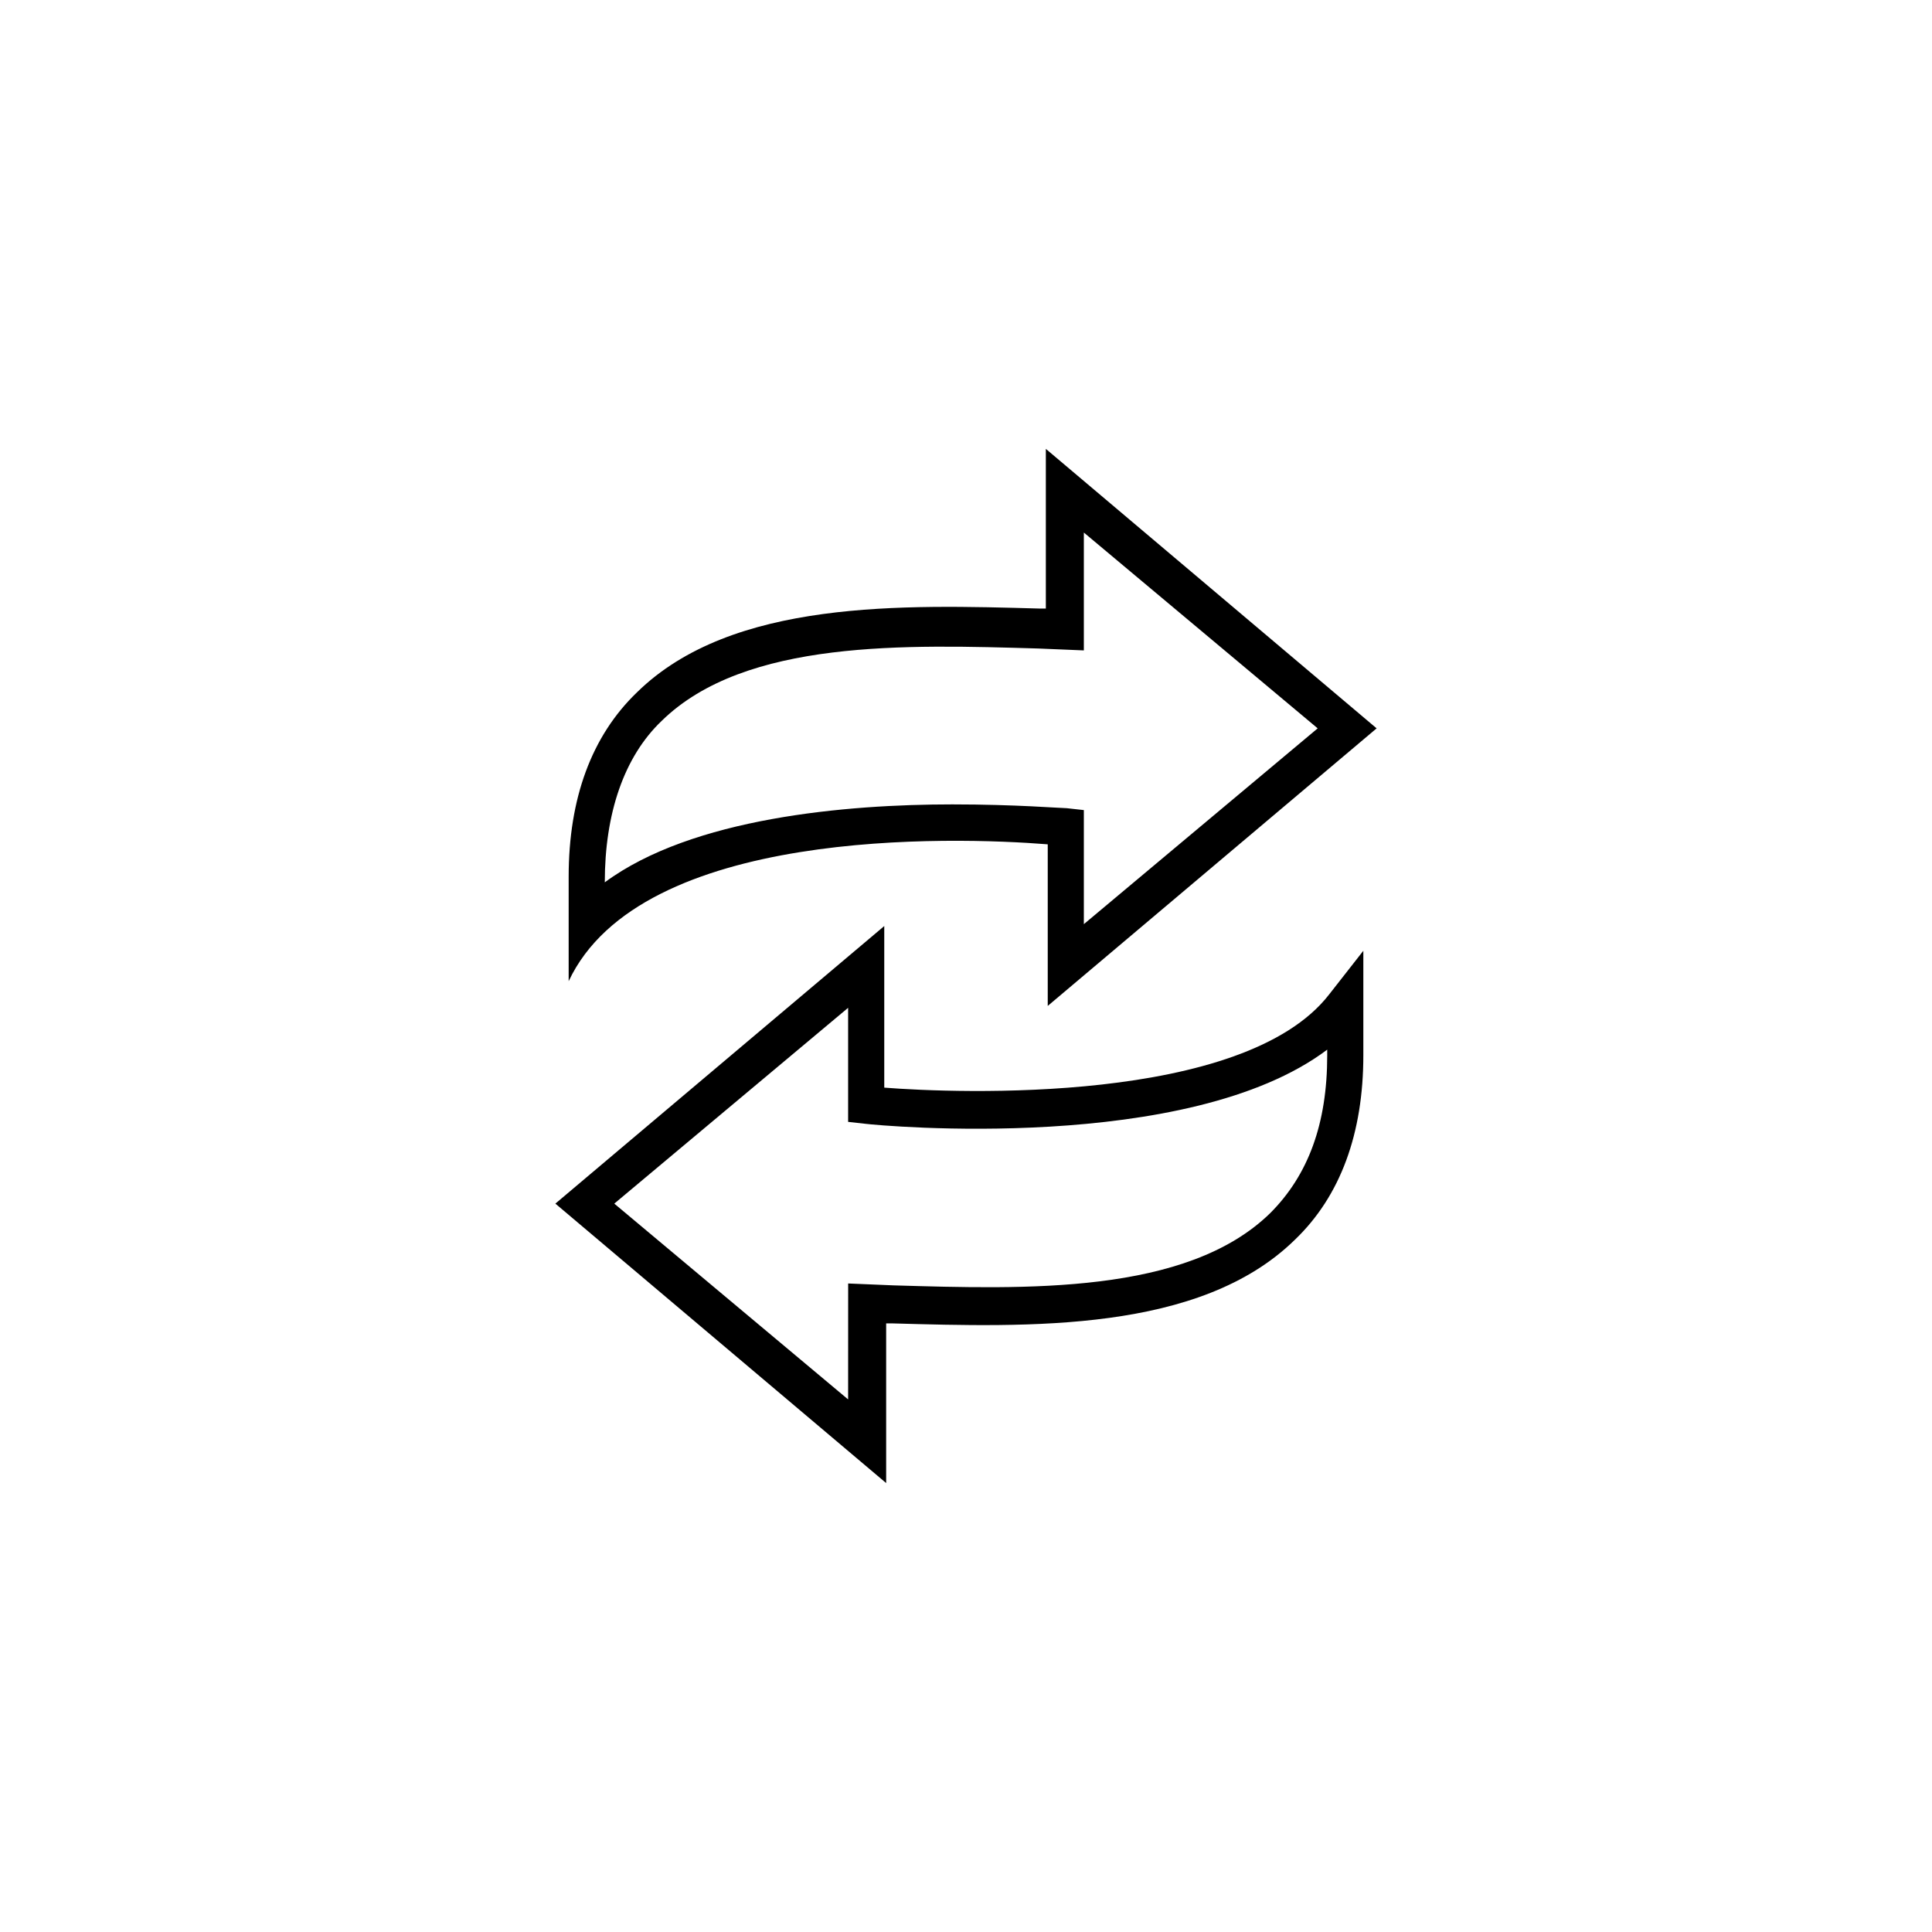
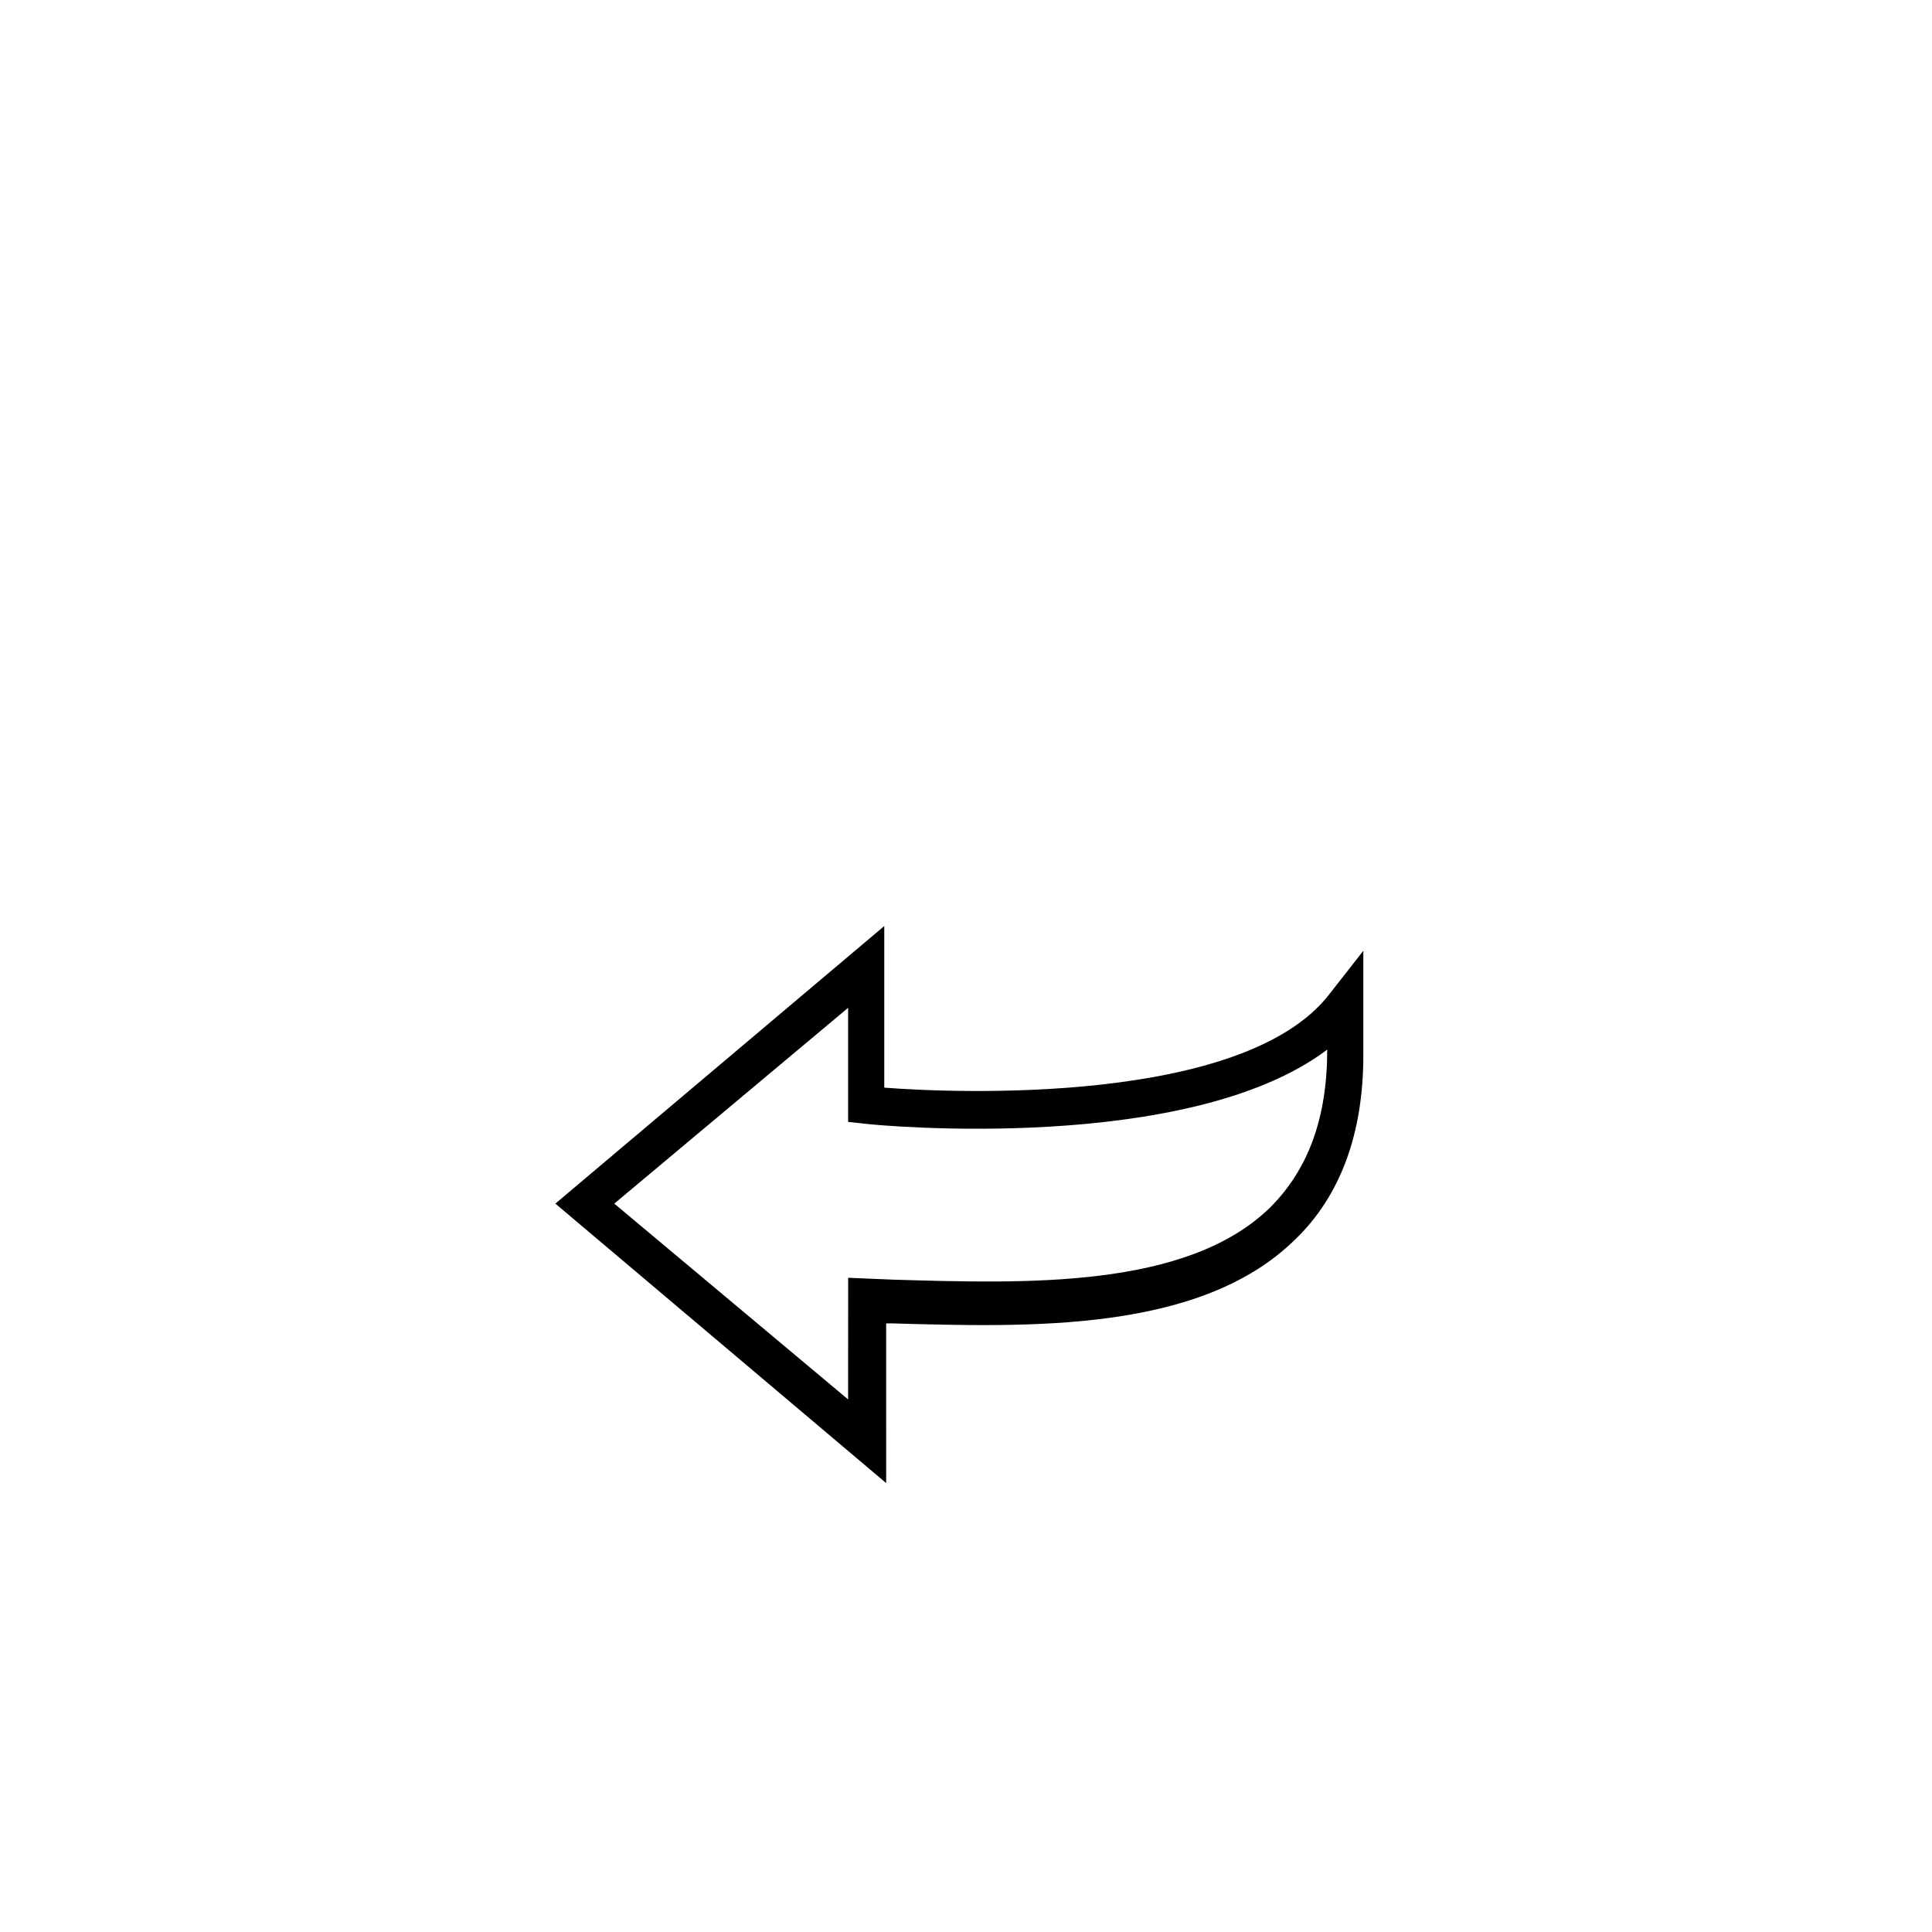
<svg xmlns="http://www.w3.org/2000/svg" fill="#000000" width="800px" height="800px" version="1.1" viewBox="144 144 512 512">
  <g>
-     <path d="m508.82 337.02-87.66-74.062v42.32h-1.512c-36.273-1.008-81.617-2.519-106.81 22.168-12.09 11.586-18.137 28.215-18.137 48.871v27.711c19.145-40.809 101.77-38.289 126.96-36.273v42.824zm-112.35 20.152c-28.215 0-69.023 3.527-92.195 20.656 0-18.137 5.039-33.25 15.113-42.824 22.168-21.664 64.992-20.152 99.754-19.145l12.09 0.504v-31.234l61.969 51.891-61.969 51.891v-30.23l-4.535-0.504c-1.512 0.004-13.602-1.004-30.227-1.004z" />
-     <path d="m378.84 494.71h1.512c36.273 1.008 81.617 2.519 106.81-22.168 12.09-11.586 18.137-28.215 18.137-48.871v-27.711l-9.07 11.586c-22.672 29.223-98.746 26.199-117.89 24.688v-42.824l-87.16 73.562 87.664 74.059zm-10.078 20.152-61.969-51.891 61.969-51.891v30.23l4.535 0.504c4.031 0.504 85.648 8.062 122.43-19.648v1.512c0 18.137-5.039 31.738-15.113 41.816-22.168 21.664-64.992 20.152-99.754 19.145l-12.09-0.504z" />
+     <path d="m378.84 494.71h1.512c36.273 1.008 81.617 2.519 106.81-22.168 12.09-11.586 18.137-28.215 18.137-48.871v-27.711l-9.07 11.586c-22.672 29.223-98.746 26.199-117.89 24.688v-42.824l-87.16 73.562 87.664 74.059zm-10.078 20.152-61.969-51.891 61.969-51.891v30.23l4.535 0.504c4.031 0.504 85.648 8.062 122.43-19.648c0 18.137-5.039 31.738-15.113 41.816-22.168 21.664-64.992 20.152-99.754 19.145l-12.09-0.504z" />
  </g>
</svg>